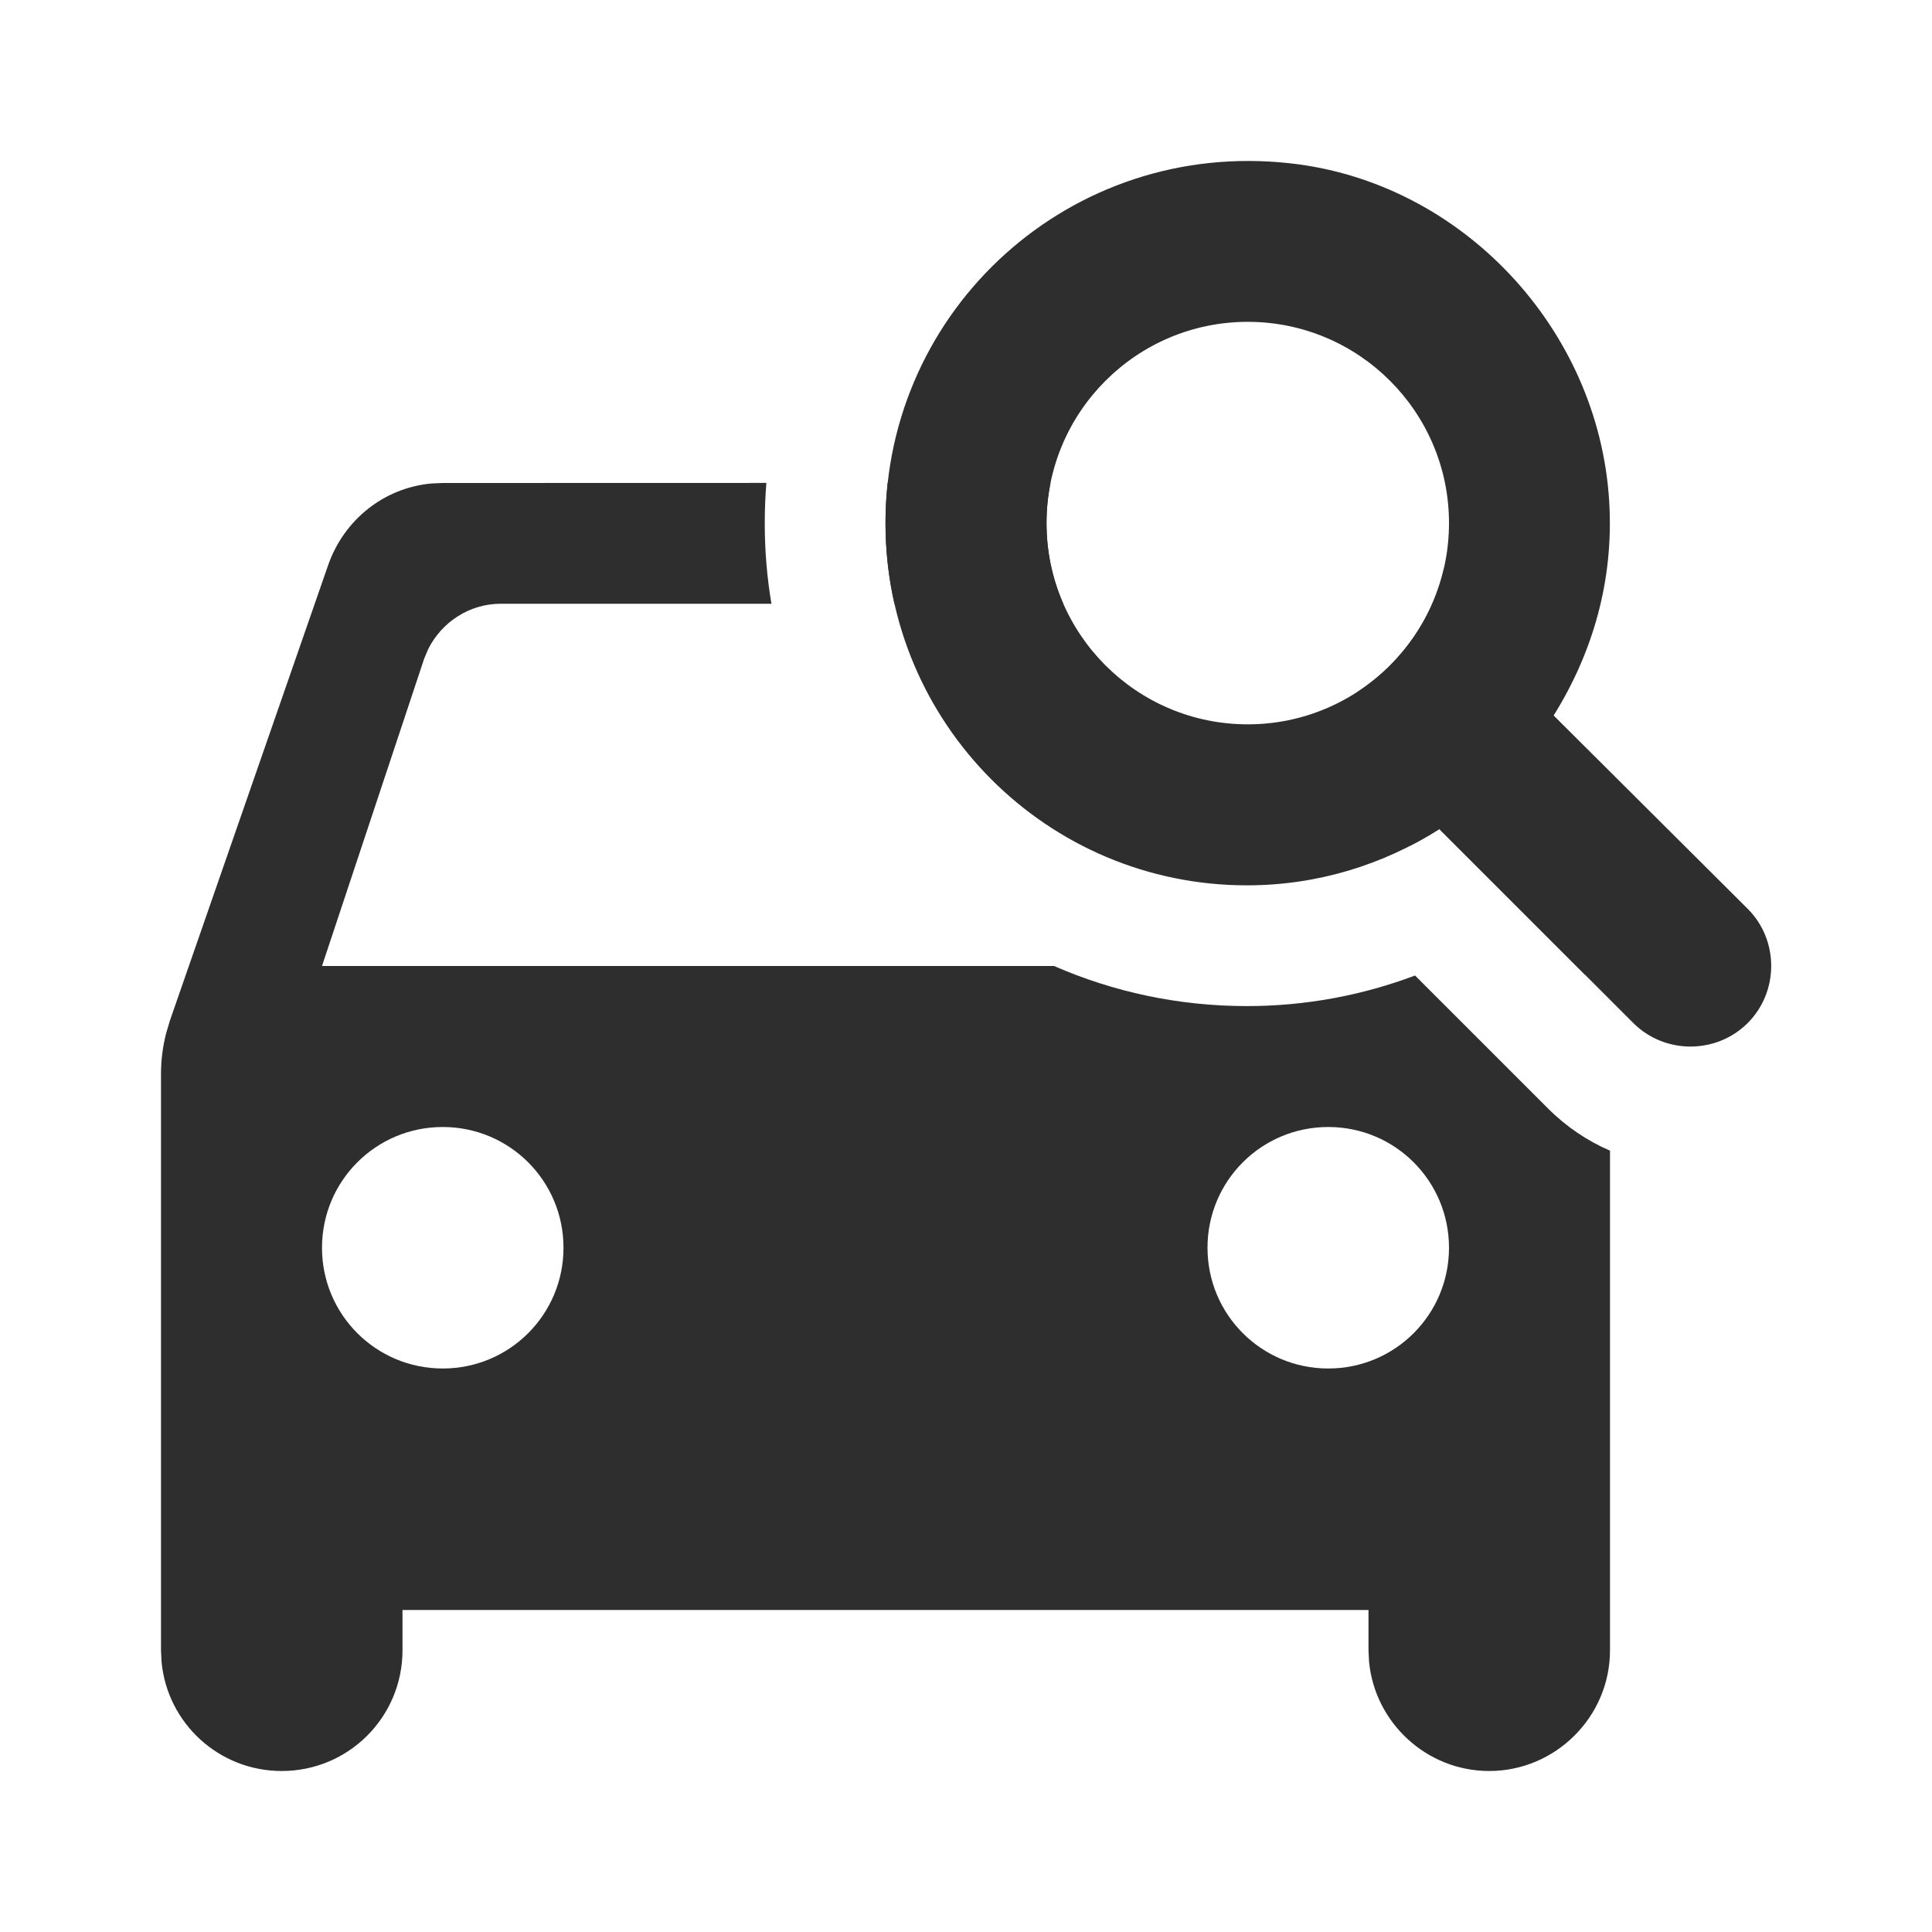
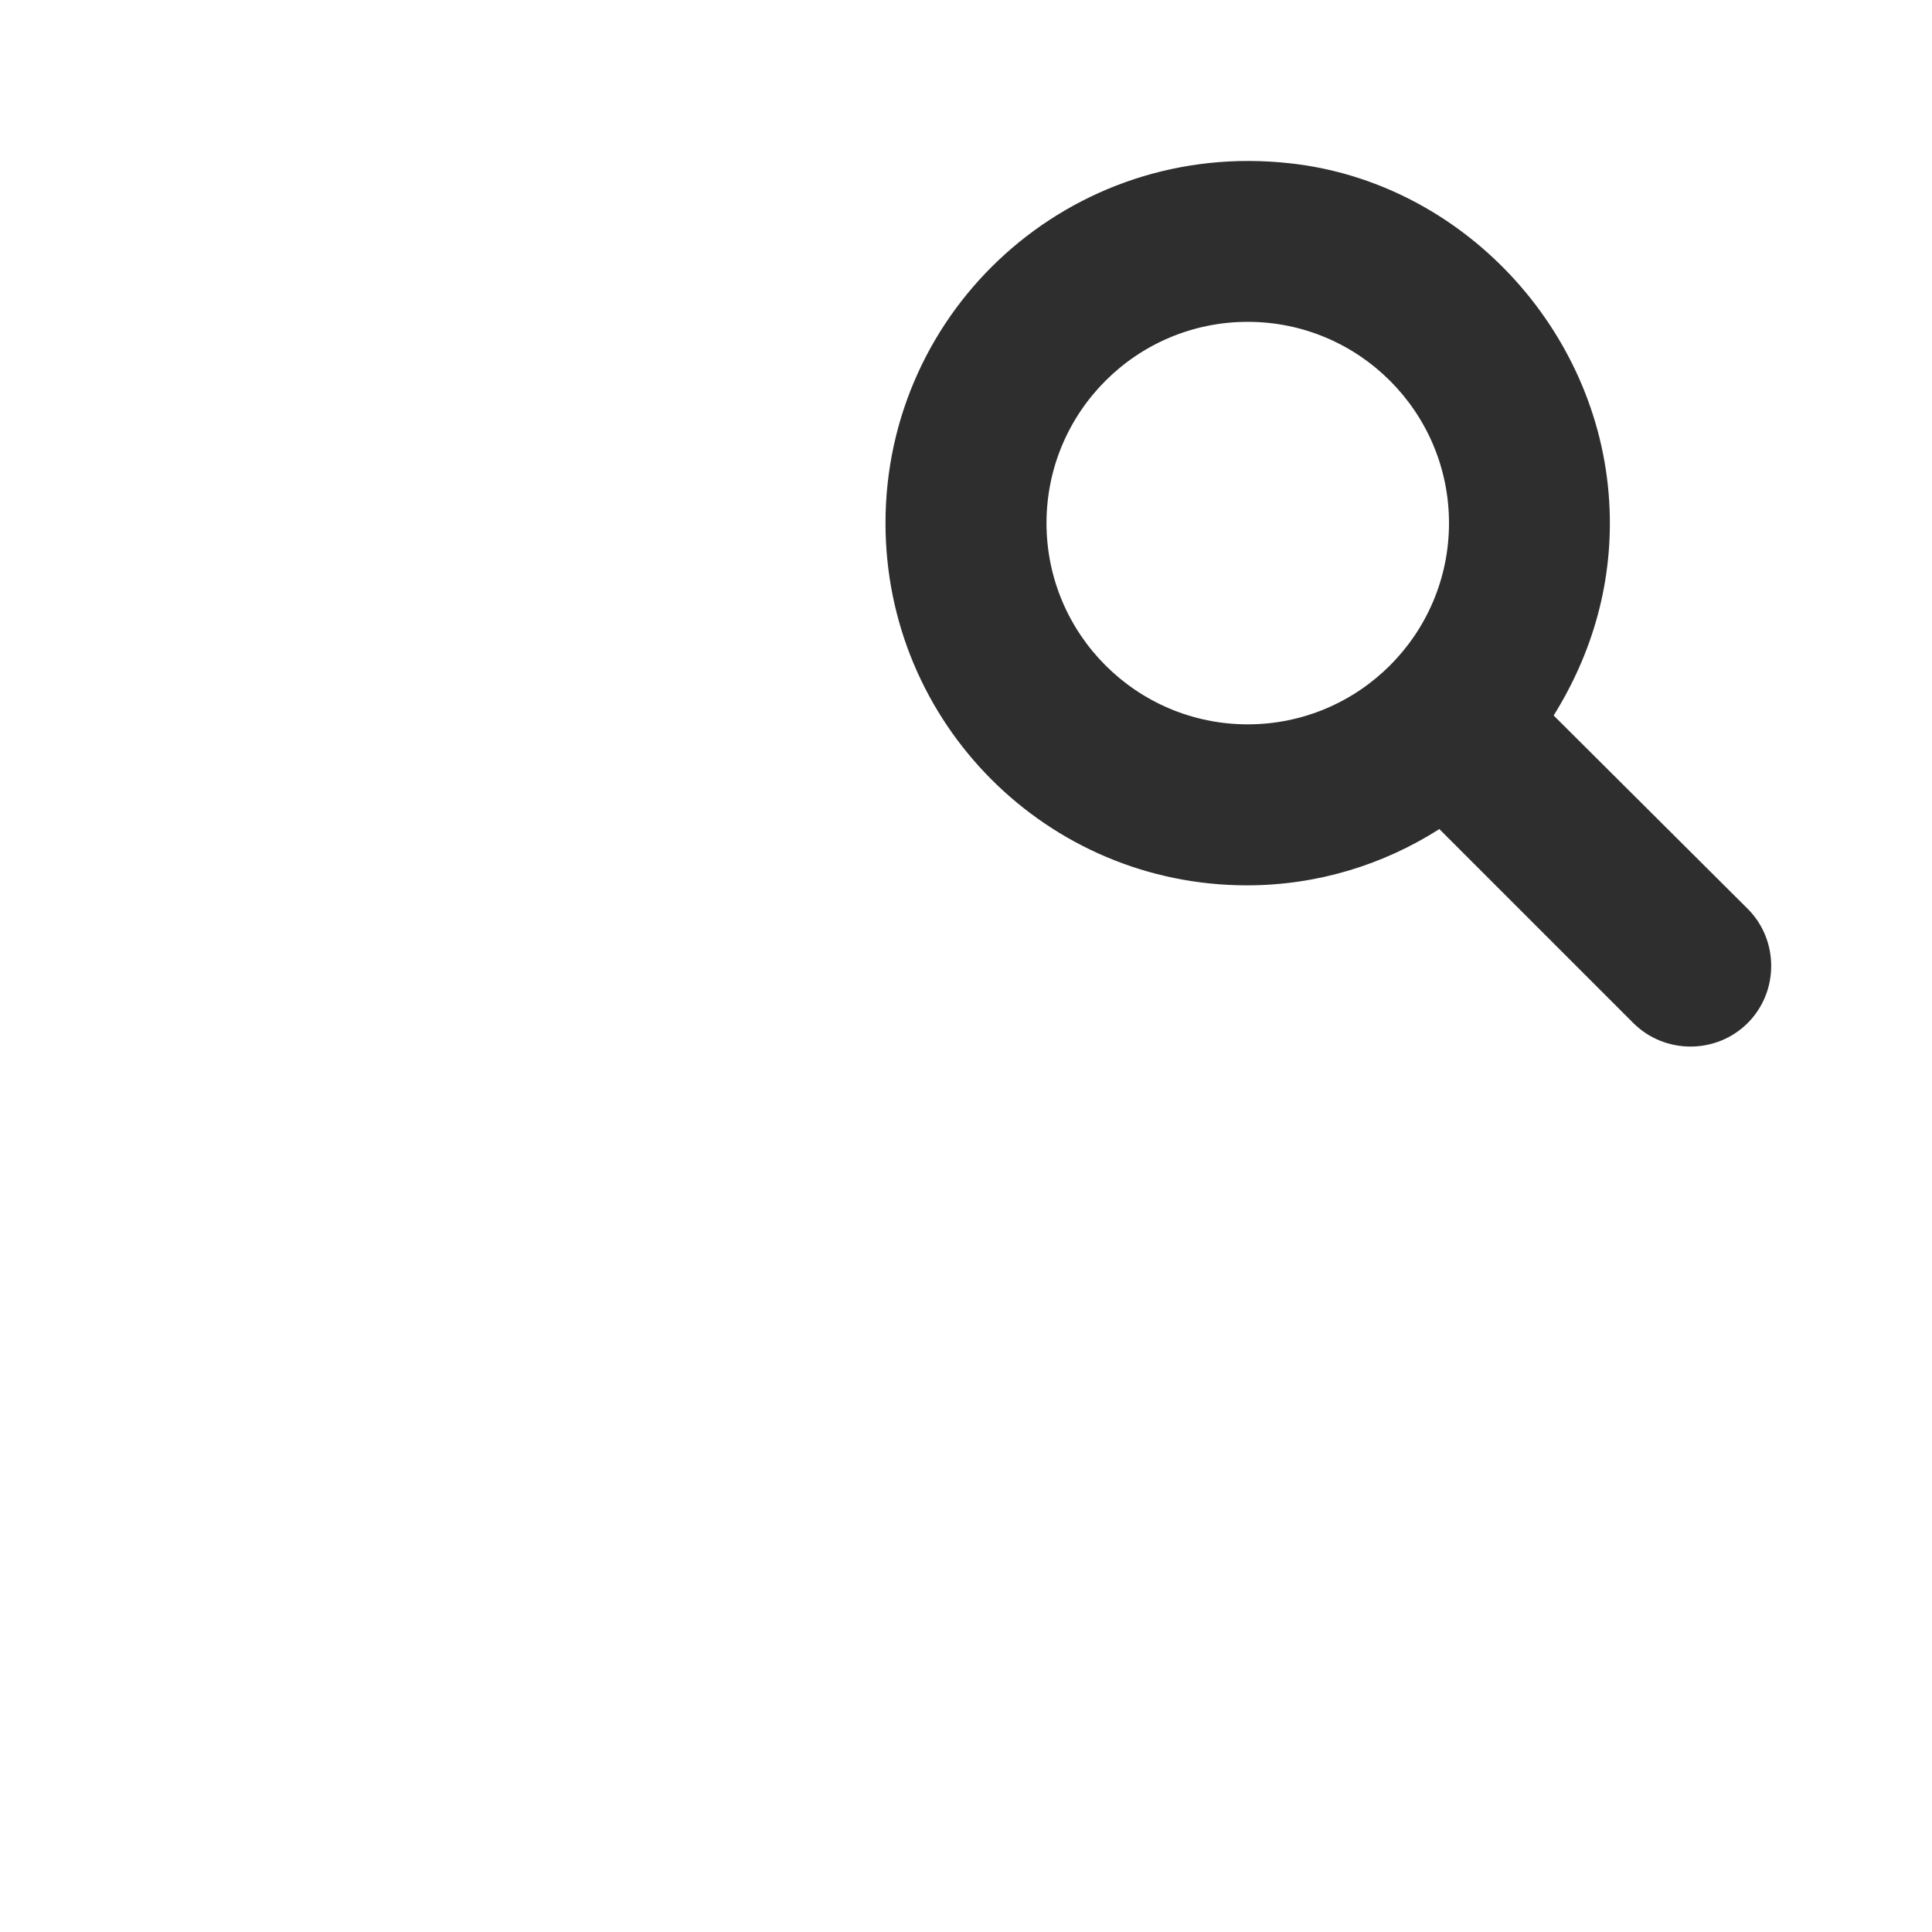
<svg xmlns="http://www.w3.org/2000/svg" width="24" height="24" viewBox="0 0 24 24" fill="none">
-   <path d="M9.52 5.999C9.507 6.164 9.5 6.33 9.5 6.499C9.5 6.84 9.528 7.174 9.583 7.5L6.22 7.5C5.833 7.5 5.487 7.727 5.319 8.064L5.27 8.18L4 12L13.094 12C13.828 12.321 14.638 12.498 15.49 12.498C16.212 12.498 16.918 12.367 17.578 12.118L19.229 13.769C19.458 13.998 19.72 14.173 20 14.294L20 20.5C20 21.33 19.32 22 18.5 22C17.719 22 17.079 21.398 17.007 20.643L17 20.5V20H5V20.5C5 21.33 4.33 22 3.5 22C2.719 22 2.079 21.407 2.007 20.645L2 20.5V13.34C2 13.168 2.022 13.001 2.063 12.839L2.11 12.68L4.08 7.01C4.275 6.462 4.763 6.061 5.36 6.006L5.5 6L9.52 5.999ZM5.5 14C4.67 14 4 14.67 4 15.5C4 16.33 4.67 17 5.5 17C6.33 17 7 16.33 7 15.5C7 14.67 6.33 14 5.5 14ZM16.5 14C15.67 14 15 14.67 15 15.5C15 16.33 15.67 17 16.5 17C17.33 17 18 16.33 18 15.5C18 14.67 17.33 14 16.5 14ZM17.938 7.058L19.693 12.112L17.88 10.299C17.759 10.376 17.635 10.447 17.506 10.512L16.868 8.593C17.4 8.244 17.792 7.698 17.938 7.058ZM13 6.5C13 6.856 13.074 7.194 13.208 7.501L11.111 7.5C11.038 7.178 11 6.843 11 6.499C11 6.33 11.009 6.163 11.027 5.999L13.05 5.999C13.017 6.161 13 6.329 13 6.5Z" fill="#2E2E2E" />
  <path d="M11 6.498C11 3.838 13.3 1.728 16.02 2.028C18.15 2.258 19.86 4.078 19.99 6.228C20.05 7.218 19.78 8.118 19.3 8.888L21.71 11.289C22.1 11.678 22.1 12.319 21.71 12.709C21.32 13.098 20.68 13.098 20.29 12.709L17.88 10.299C17.19 10.739 16.37 10.998 15.49 10.998C13.01 10.998 11 8.988 11 6.498ZM15.5 3.998C14.12 3.998 13 5.118 13 6.498C13 7.878 14.12 8.998 15.5 8.998C16.88 8.998 18 7.878 18 6.498C18 5.118 16.88 3.998 15.5 3.998Z" fill="#2E2E2E" />
</svg>